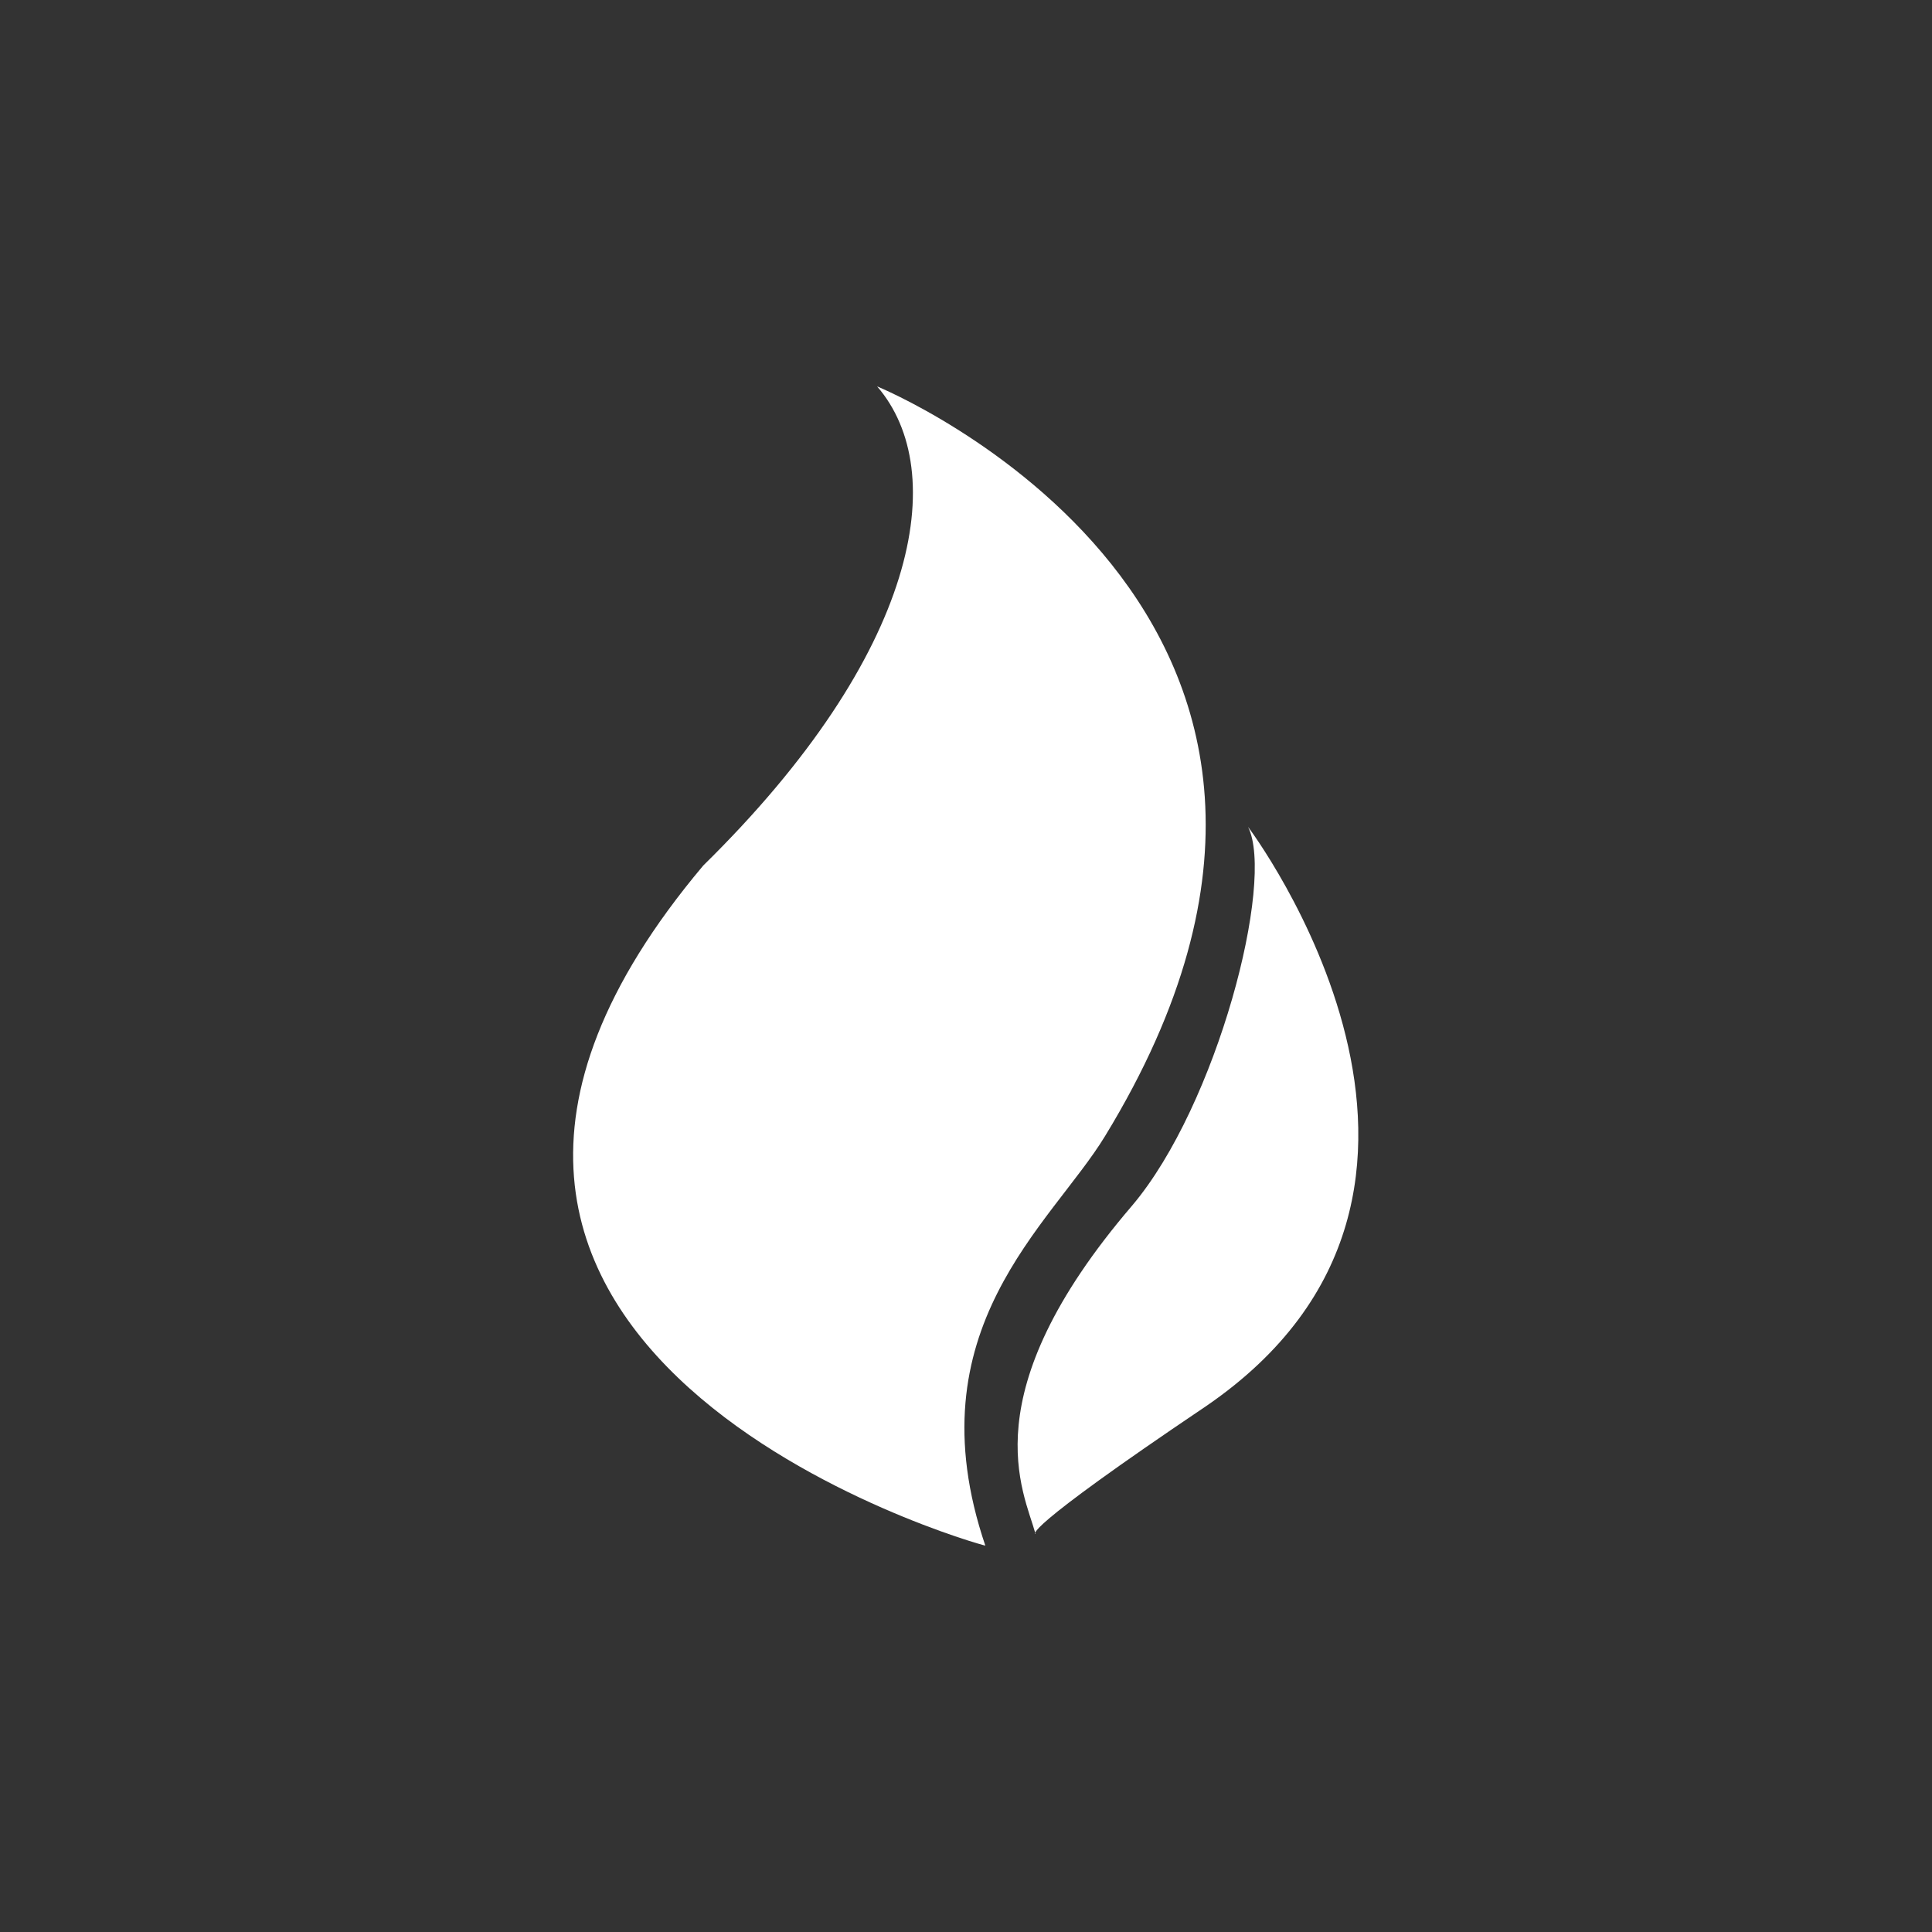
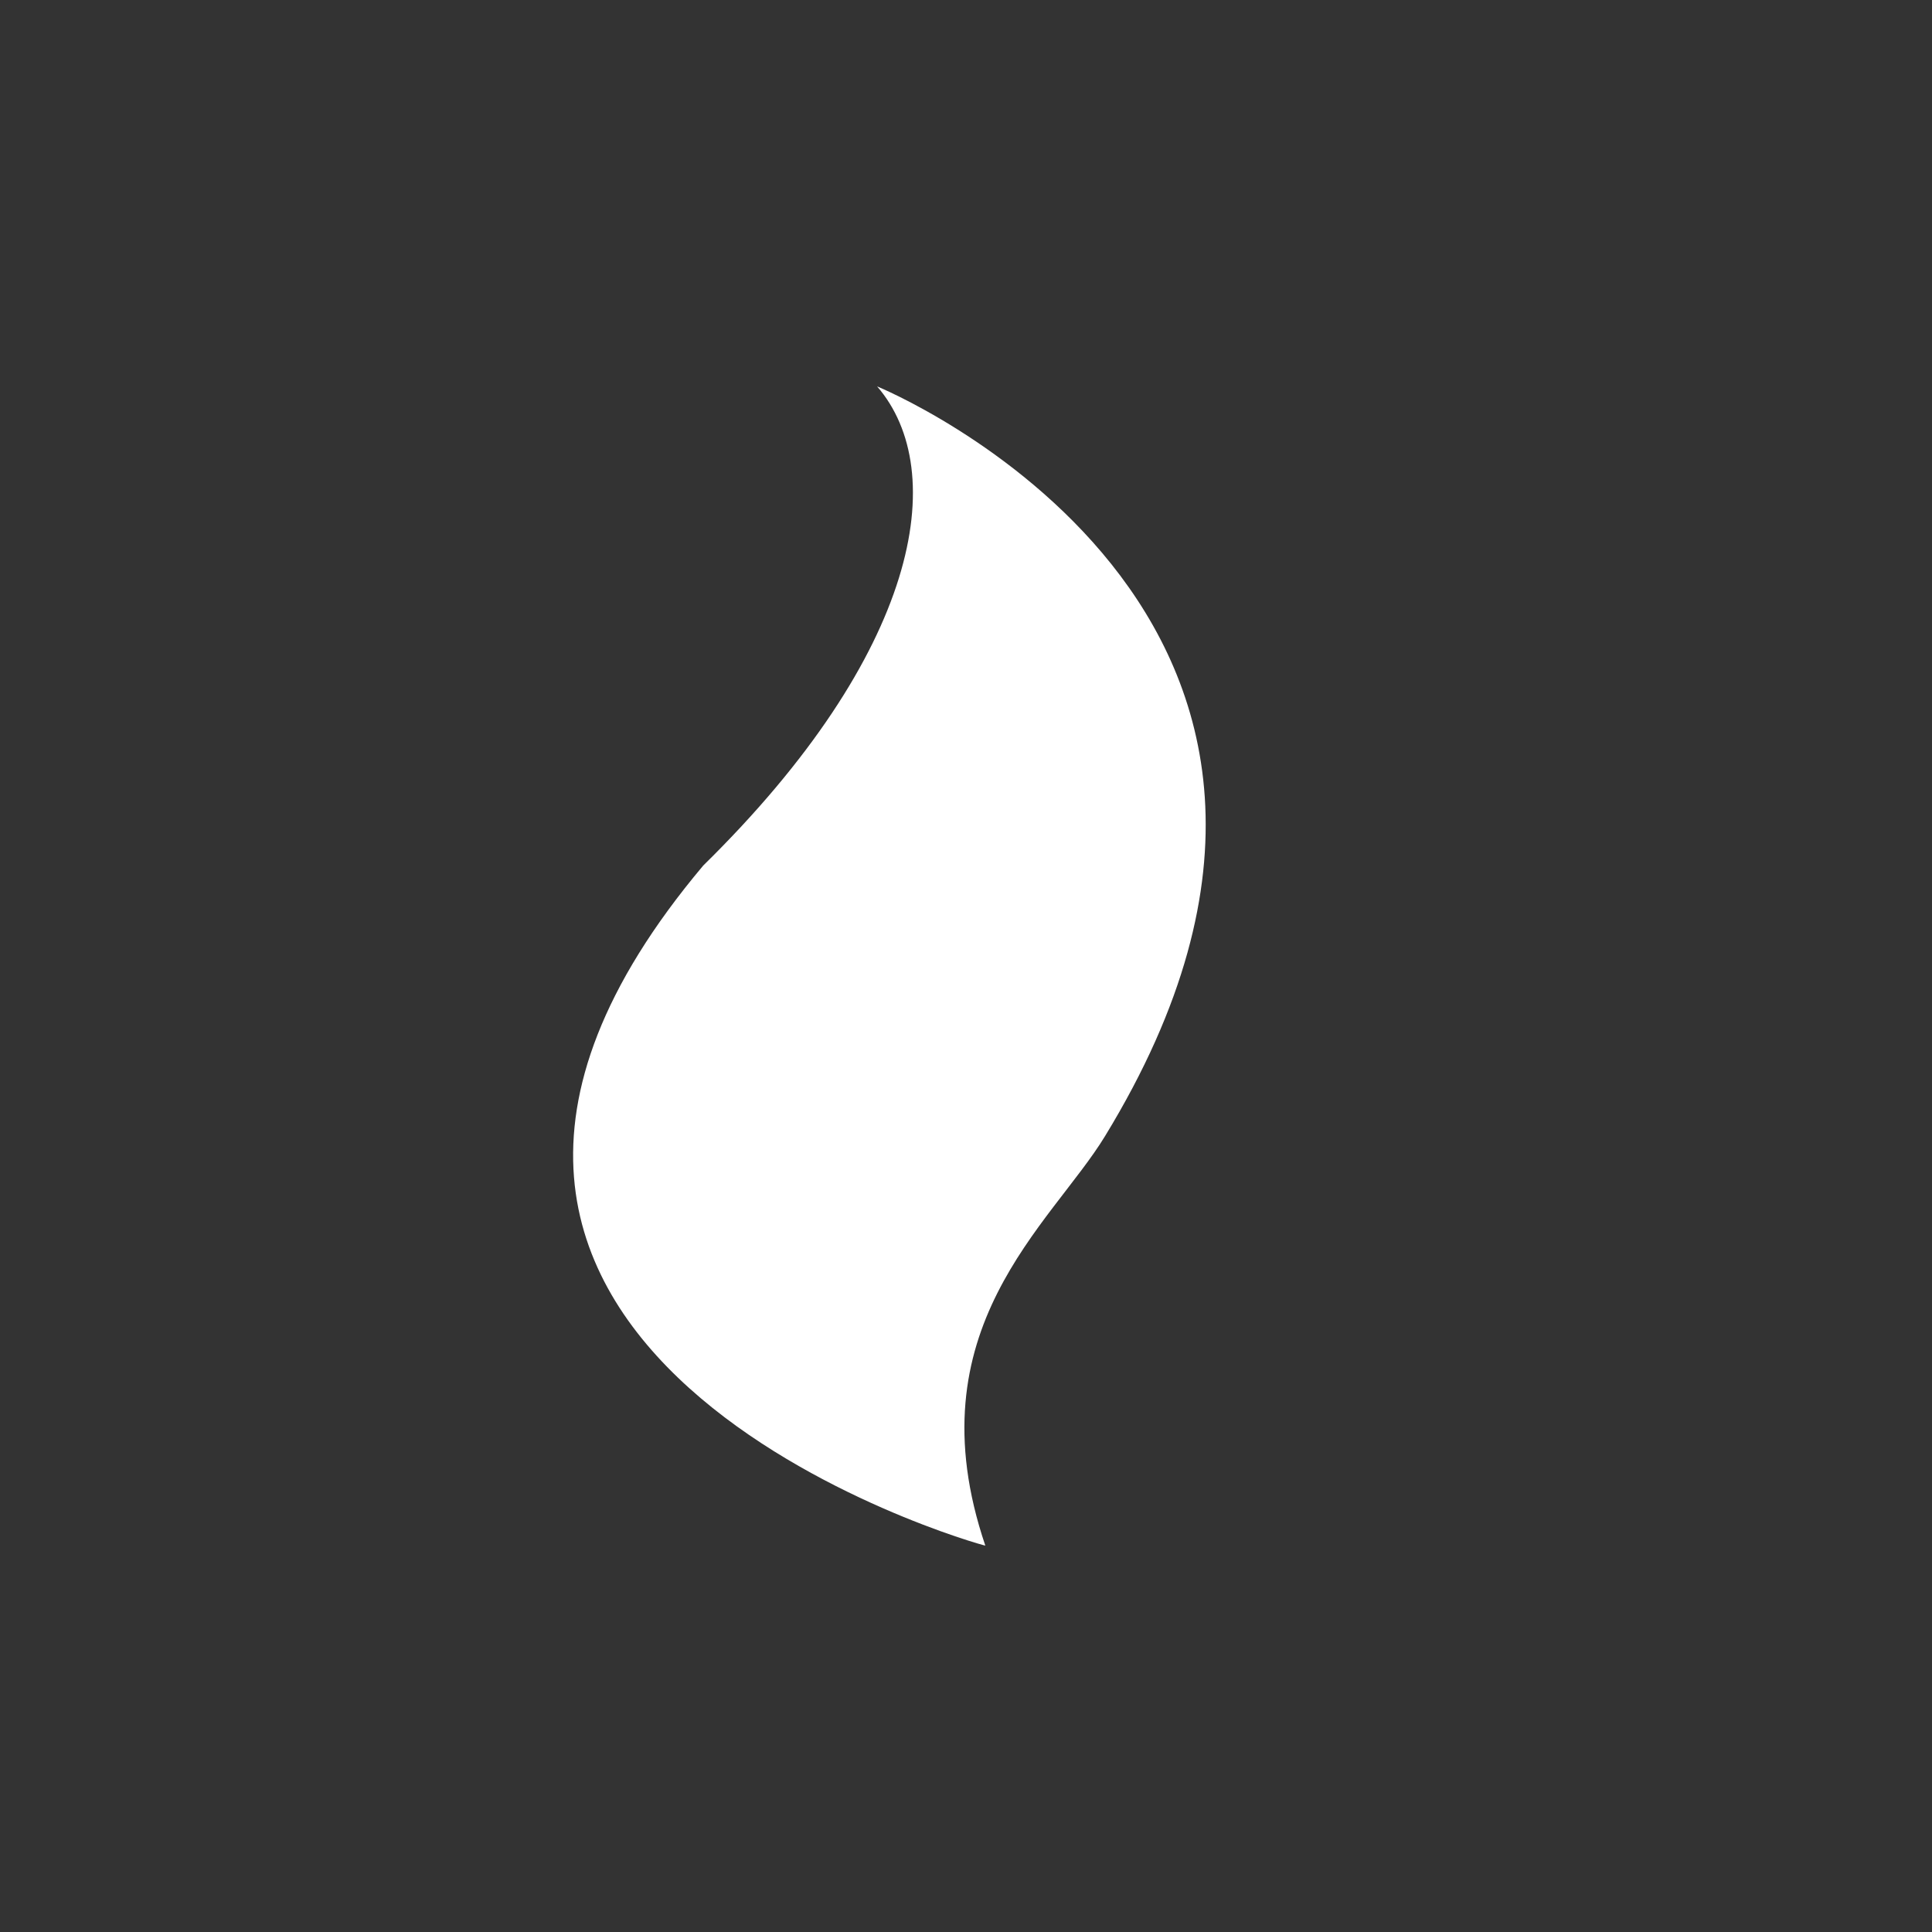
<svg xmlns="http://www.w3.org/2000/svg" version="1.1" x="0px" y="0px" viewBox="0 0 50 50" enable-background="new 0 0 50 50" xml:space="preserve">
  <rect x="0" y="0" width="50" height="50" fill="#333333" stroke="none" />
  <g id="Layer_3" display="none">
</g>
  <g id="Layer_2" display="none">
-     <rect x="0" display="inline" fill="#292929" width="50" height="50" />
-   </g>
+     </g>
  <g id="Layer_1">
    <g>
      <path fill="#FFFFFF" d="M18.2,22.4c5.6-5.5,6.4-10.2,4.5-12.4c0,0,14.2,5.8,5.9,19.4c-1.4,2.3-5,5-3.1,10.6    C25.4,40,7.6,35,18.2,22.4z" />
-       <path fill="#FFFFFF" d="M26.8,39.7c-0.3-1.1-1.7-3.6,2.5-8.5c2.2-2.6,3.7-8.4,3-9.8c0,0,7.1,9.4-1.1,15    C26.3,39.7,26.8,39.7,26.8,39.7z" />
    </g>
  </g>
</svg>